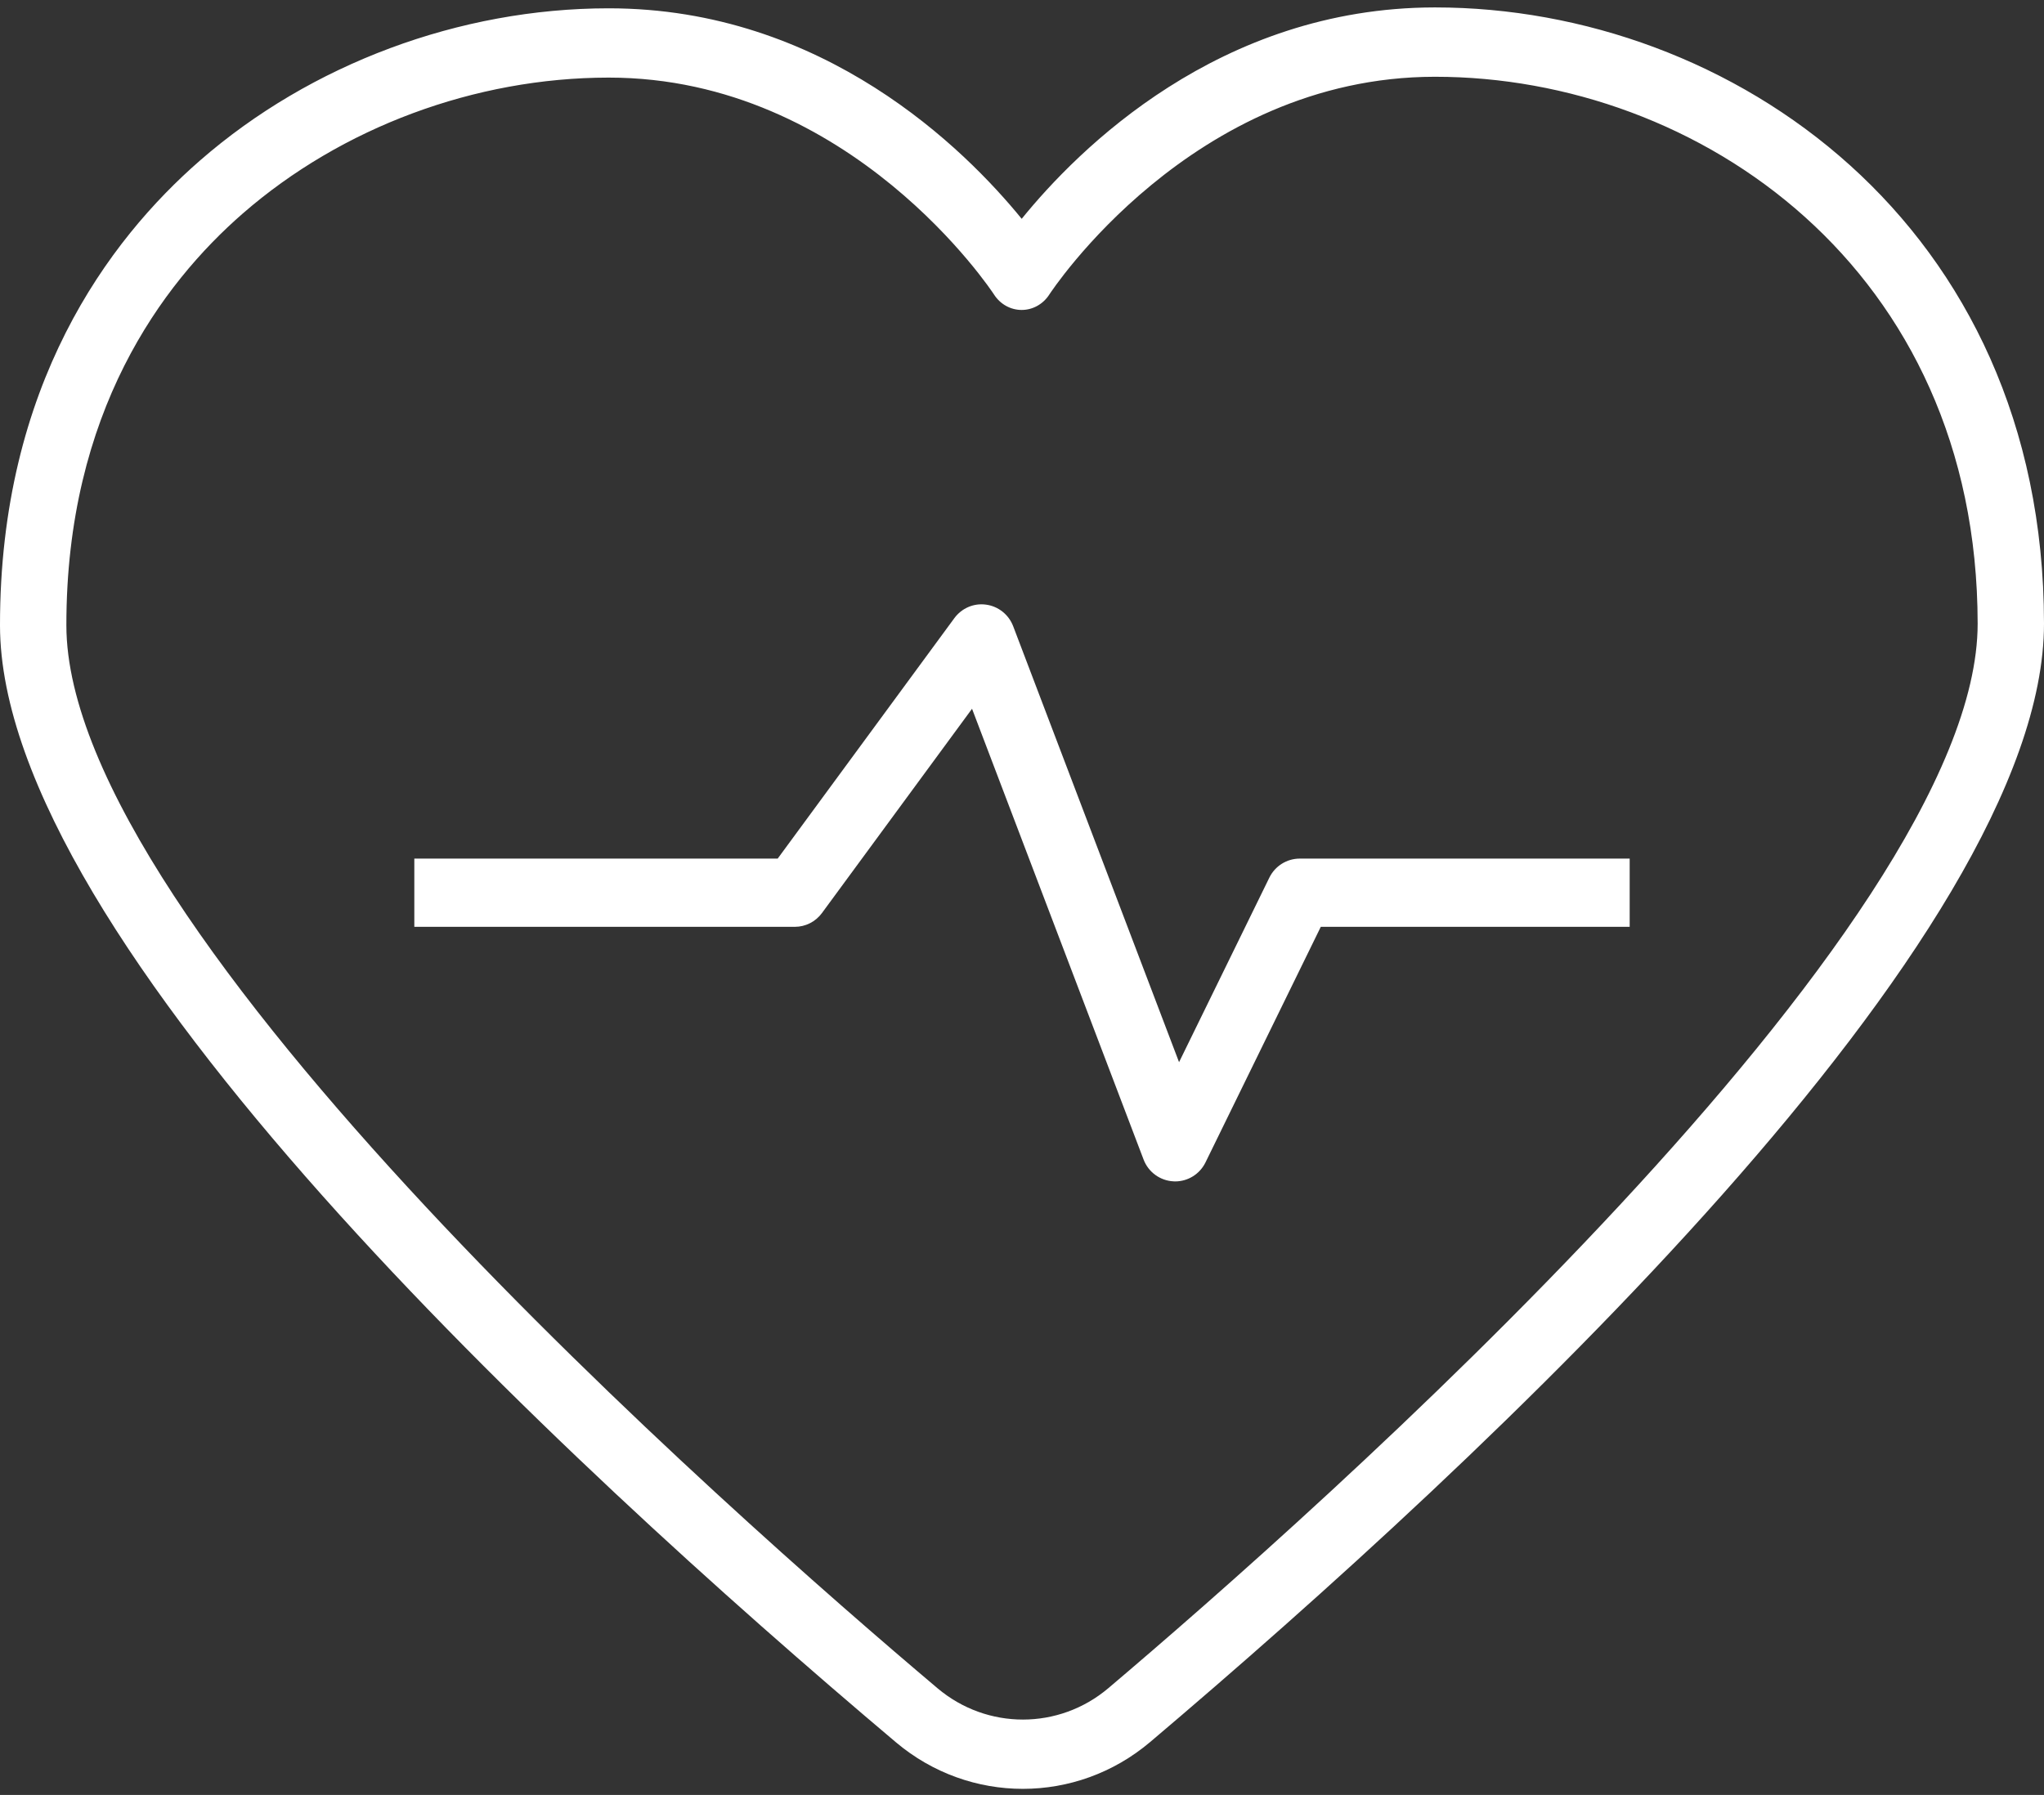
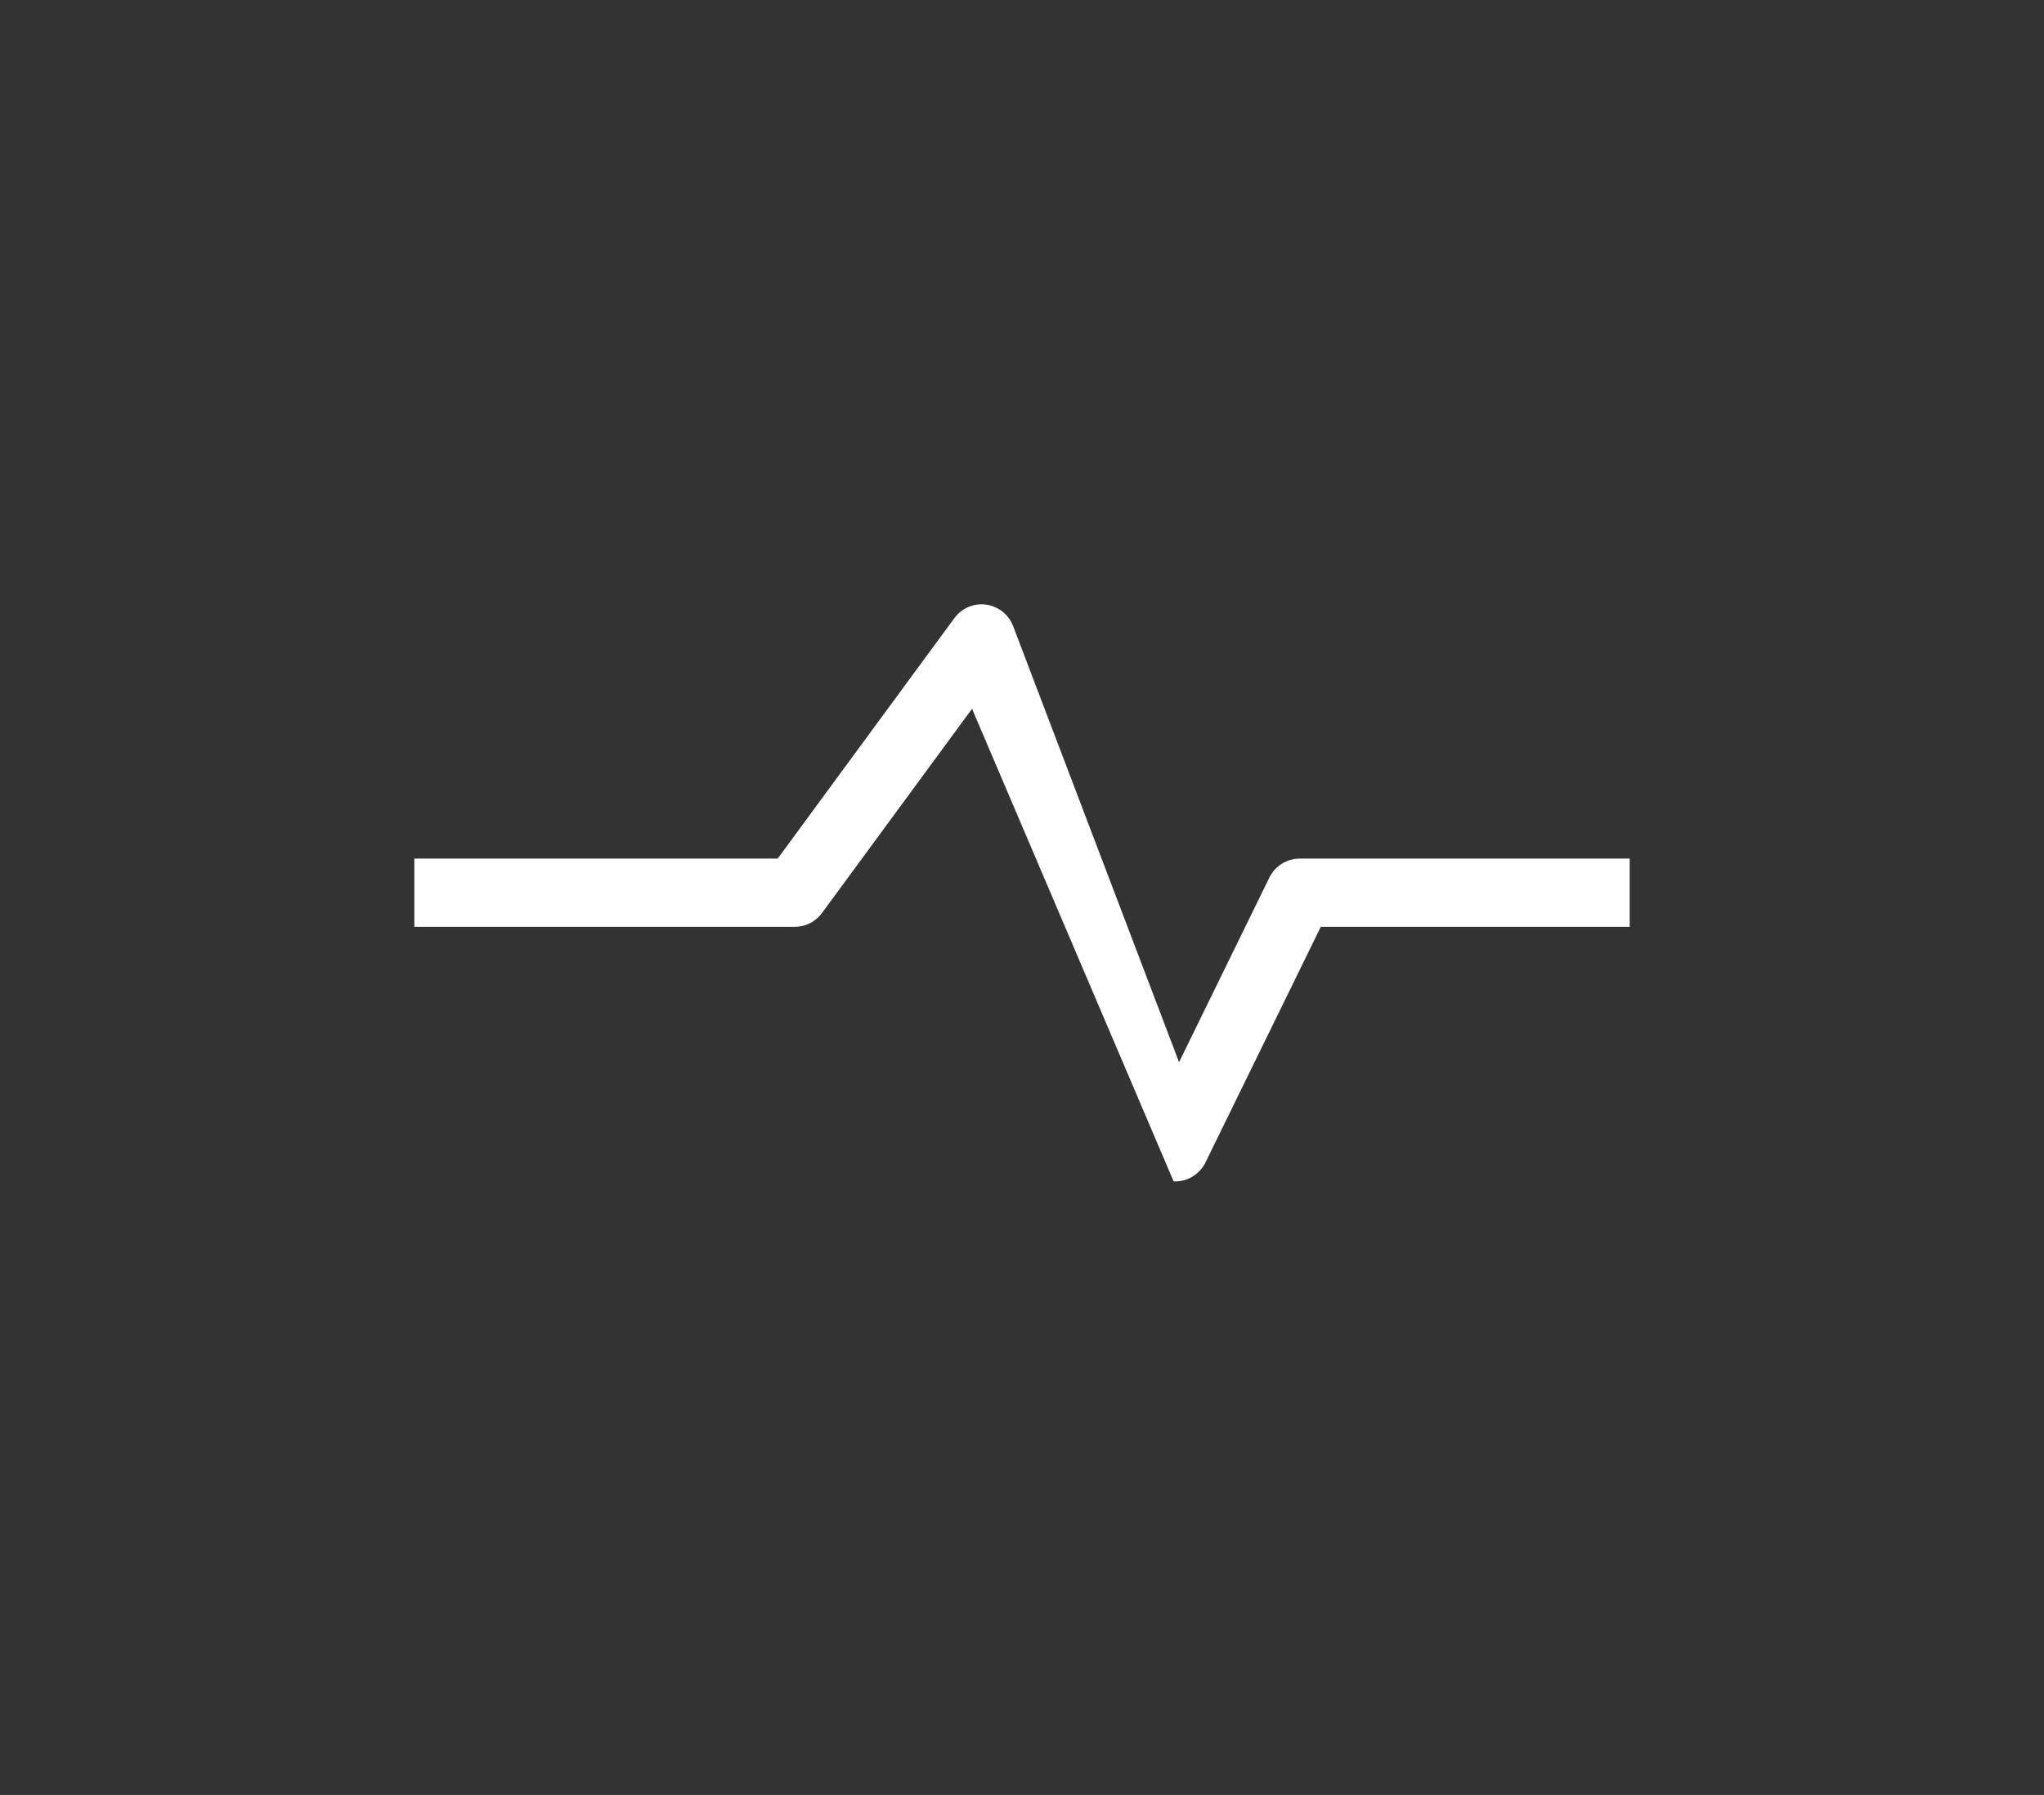
<svg xmlns="http://www.w3.org/2000/svg" width="74" height="65" viewBox="0 0 74 65" fill="none">
  <rect x="0" y="0" width="74" height="65" fill="#333333" stroke="none" />
-   <path d="M37.032 64.779C35.4 64.779 33.767 64.217 32.435 63.092C20.325 52.873 0.011 34.033 1.07123e-05 22.651C-0.007 13.955 3.935 8.691 7.246 5.808C11.256 2.313 16.642 0.305 22.023 0.301C22.029 0.301 22.035 0.301 22.041 0.301C29.82 0.301 34.94 5.409 36.989 7.924C39.032 5.403 44.149 0.277 51.938 0.269C51.946 0.269 51.953 0.269 51.959 0.269C62.639 0.269 73.987 8.084 74 22.576C74.01 33.958 53.73 52.84 41.641 63.082C40.307 64.212 38.669 64.779 37.032 64.779ZM22.039 2.81C22.033 2.81 22.03 2.81 22.024 2.81C17.197 2.815 12.371 4.61 8.785 7.735C5.87 10.276 2.396 14.925 2.403 22.648C2.414 33.674 26.547 54.896 33.944 61.138C35.736 62.649 38.338 62.648 40.128 61.131C47.513 54.876 71.609 33.606 71.598 22.579C71.586 9.716 61.475 2.78 51.959 2.78C51.952 2.78 51.947 2.78 51.94 2.78C43.144 2.788 38.039 10.588 37.988 10.667C37.765 11.014 37.39 11.224 36.989 11.224C36.989 11.224 36.989 11.224 36.987 11.224C36.586 11.224 36.211 11.015 35.988 10.667C35.94 10.59 30.825 2.81 22.039 2.81Z" fill="white" />
-   <path d="M42.545 42.782C42.527 42.782 42.507 42.782 42.489 42.78C42.001 42.757 41.575 42.447 41.401 41.988L35.191 25.666L29.758 33.063C29.527 33.378 29.162 33.563 28.773 33.563H15V31.092H28.155L34.55 22.386C34.817 22.023 35.255 21.833 35.701 21.896C36.144 21.956 36.52 22.256 36.681 22.678L42.686 38.464L45.955 31.781C46.162 31.359 46.588 31.092 47.056 31.092H59V33.563H47.817L43.644 42.092C43.437 42.516 43.01 42.782 42.545 42.782Z" fill="white" />
+   <path d="M42.545 42.782C42.527 42.782 42.507 42.782 42.489 42.78L35.191 25.666L29.758 33.063C29.527 33.378 29.162 33.563 28.773 33.563H15V31.092H28.155L34.55 22.386C34.817 22.023 35.255 21.833 35.701 21.896C36.144 21.956 36.52 22.256 36.681 22.678L42.686 38.464L45.955 31.781C46.162 31.359 46.588 31.092 47.056 31.092H59V33.563H47.817L43.644 42.092C43.437 42.516 43.01 42.782 42.545 42.782Z" fill="white" />
</svg>